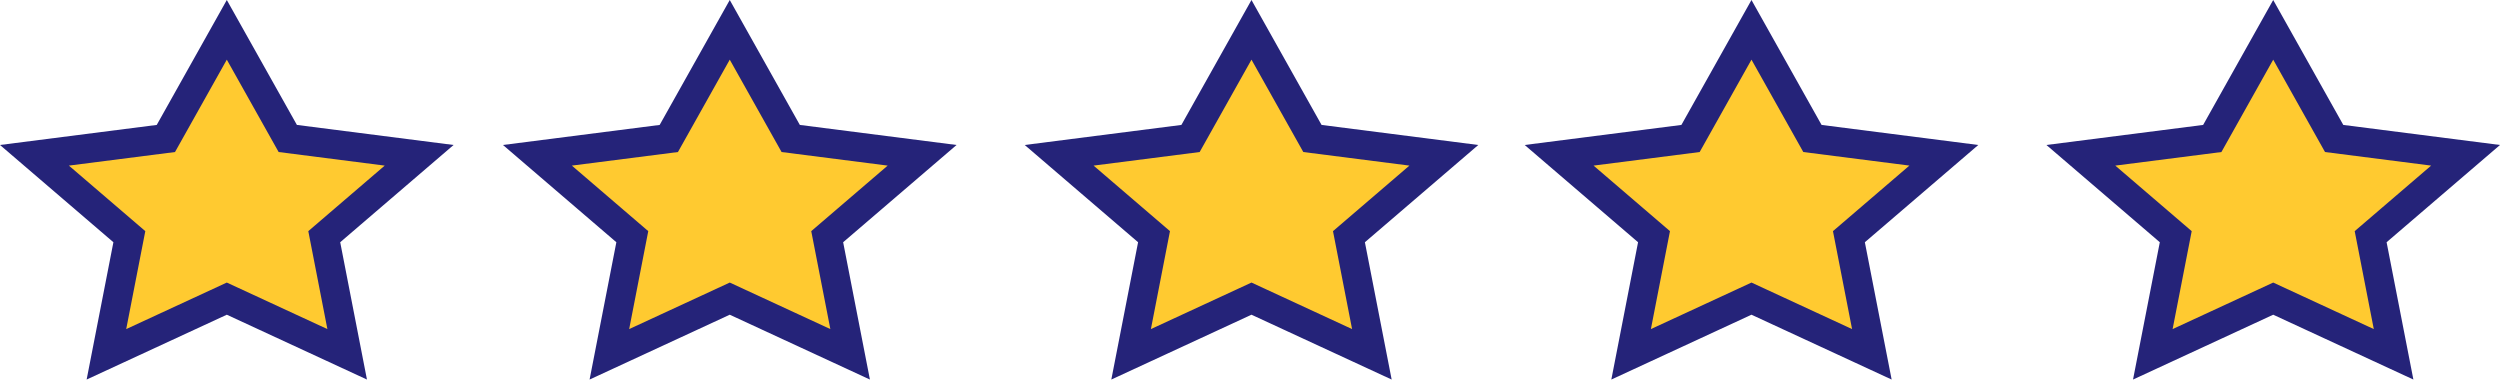
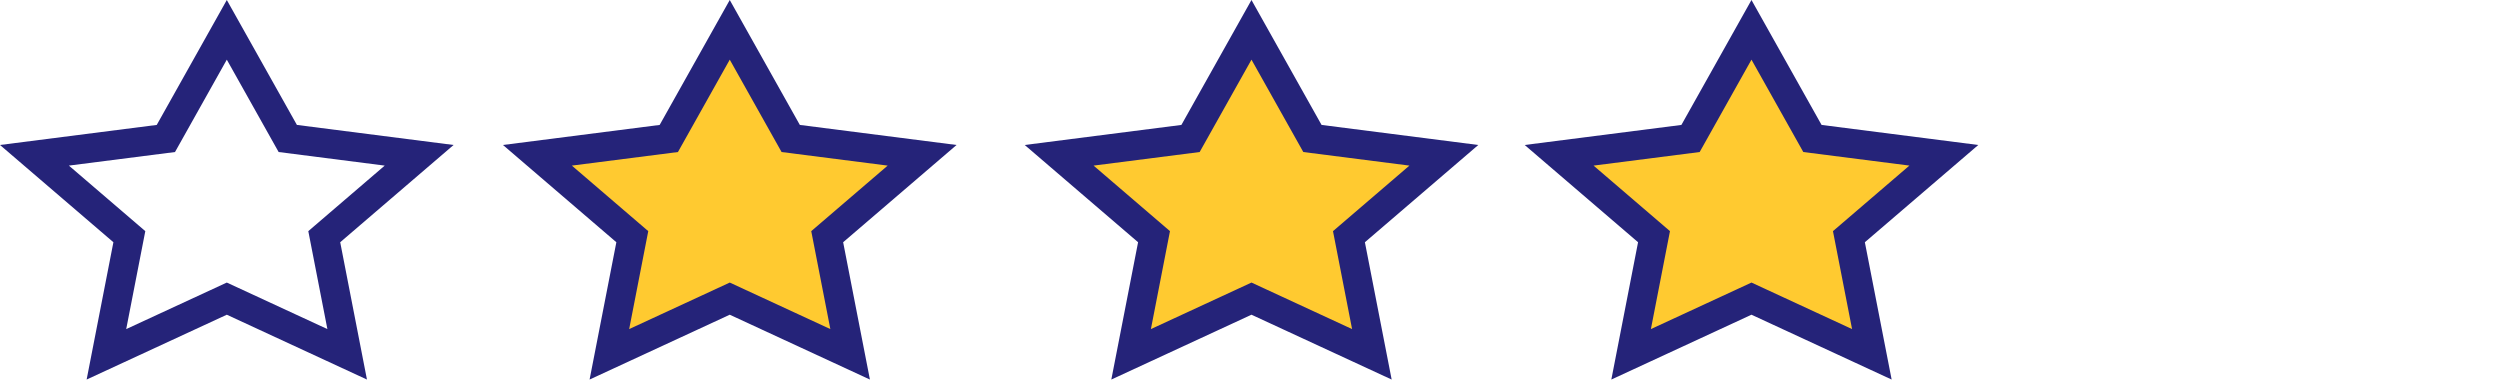
<svg xmlns="http://www.w3.org/2000/svg" id="icon-review-stars" width="171.301" height="26.007" viewBox="0 0 171.301 26.007">
  <g id="Shape_4" data-name="Shape 4" transform="translate(-1981.008 -2704.988)" fill="#ffca30">
-     <path d="M 1988.3 2729.266 L 1989.76 2721.777 L 1989.871 2721.206 L 1989.429 2720.827 L 1983.368 2715.628 L 1991.875 2714.54 L 1992.374 2714.476 L 1992.62 2714.038 L 1996.549 2707.032 L 2000.479 2714.038 L 2000.726 2714.476 L 2001.225 2714.54 L 2009.729 2715.628 L 2003.668 2720.827 L 2003.226 2721.206 L 2003.337 2721.777 L 2004.797 2729.266 L 1996.969 2725.645 L 1996.549 2725.451 L 1996.129 2725.645 L 1988.3 2729.266 Z" stroke="none" />
    <path d="M 1996.549 2709.076 L 1993 2715.405 L 1985.728 2716.335 L 1990.964 2720.826 L 1989.656 2727.537 L 1996.549 2724.349 L 2003.441 2727.537 L 2002.133 2720.826 L 2007.369 2716.335 L 2000.1 2715.405 L 1996.549 2709.076 M 1996.549 2704.988 L 2001.352 2713.548 L 2012.088 2714.922 L 2004.319 2721.586 L 2006.152 2730.995 L 1996.549 2726.552 L 1986.944 2730.995 L 1988.778 2721.586 L 1981.008 2714.922 L 1991.748 2713.548 L 1996.549 2704.988 Z" stroke="none" fill="#252379" />
  </g>
  <g id="Shape_4_copy_5" data-name="Shape 4 copy 5" transform="translate(-1981.008 -2704.988)" fill="#ffca30">
    <path d="M 2092.772 2729.266 L 2094.231 2721.777 L 2094.342 2721.206 L 2093.9 2720.827 L 2087.839 2715.628 L 2096.345 2714.54 L 2096.844 2714.476 L 2097.09 2714.038 L 2101.02 2707.032 L 2104.951 2714.038 L 2105.197 2714.476 L 2105.696 2714.54 L 2114.201 2715.628 L 2108.138 2720.827 L 2107.696 2721.206 L 2107.808 2721.777 L 2109.268 2729.266 L 2101.44 2725.645 L 2101.02 2725.451 L 2100.6 2725.645 L 2092.772 2729.266 Z" stroke="none" />
    <path d="M 2101.02 2709.076 L 2097.47 2715.405 L 2090.199 2716.335 L 2095.435 2720.826 L 2094.128 2727.537 L 2101.02 2724.349 L 2107.912 2727.537 L 2106.603 2720.826 L 2111.841 2716.334 L 2104.571 2715.405 L 2101.02 2709.076 M 2101.02 2704.988 L 2105.823 2713.548 L 2116.561 2714.922 L 2108.789 2721.586 L 2110.624 2730.995 L 2101.02 2726.552 L 2091.417 2730.995 L 2093.249 2721.586 L 2085.479 2714.922 L 2096.218 2713.548 L 2101.02 2704.988 Z" stroke="none" fill="#252379" />
  </g>
  <g id="Shape_4_copy_6" data-name="Shape 4 copy 6" transform="translate(-1981.008 -2704.988)" fill="#ffca30">
    <path d="M 2058.512 2729.266 L 2059.971 2721.777 L 2060.082 2721.206 L 2059.641 2720.827 L 2053.58 2715.628 L 2062.084 2714.54 L 2062.583 2714.476 L 2062.83 2714.038 L 2066.76 2707.032 L 2070.69 2714.038 L 2070.937 2714.476 L 2071.436 2714.54 L 2079.941 2715.628 L 2073.88 2720.827 L 2073.438 2721.206 L 2073.55 2721.777 L 2075.009 2729.266 L 2067.18 2725.645 L 2066.76 2725.451 L 2066.341 2725.645 L 2058.512 2729.266 Z" stroke="none" />
    <path d="M 2066.76 2709.076 L 2063.209 2715.405 L 2055.94 2716.335 L 2061.175 2720.826 L 2059.868 2727.537 L 2066.76 2724.349 L 2073.653 2727.537 L 2072.345 2720.826 L 2077.582 2716.335 L 2070.311 2715.405 L 2066.76 2709.076 M 2066.76 2704.988 L 2071.562 2713.548 L 2082.301 2714.922 L 2074.531 2721.586 L 2076.365 2730.995 L 2066.76 2726.552 L 2057.156 2730.995 L 2058.99 2721.586 L 2051.221 2714.922 L 2061.958 2713.548 L 2066.76 2704.988 Z" stroke="none" fill="#252379" />
  </g>
  <g id="Shape_4_copy_7" data-name="Shape 4 copy 7" transform="translate(-1981.008 -2704.988)" fill="#ffca30">
    <path d="M 2039.26 2729.266 L 2031.43 2725.645 L 2031.011 2725.451 L 2030.591 2725.645 L 2022.763 2729.266 L 2024.223 2721.777 L 2024.334 2721.206 L 2023.892 2720.827 L 2017.831 2715.628 L 2026.336 2714.54 L 2026.835 2714.476 L 2027.081 2714.038 L 2031.011 2707.032 L 2034.941 2714.038 L 2035.188 2714.476 L 2035.687 2714.54 L 2044.192 2715.628 L 2038.13 2720.827 L 2037.688 2721.206 L 2037.799 2721.777 L 2039.26 2729.266 Z" stroke="none" />
    <path d="M 2031.011 2709.076 L 2027.461 2715.405 L 2020.191 2716.335 L 2025.427 2720.826 L 2024.119 2727.537 L 2031.011 2724.349 L 2037.904 2727.537 L 2036.595 2720.826 L 2041.832 2716.335 L 2034.562 2715.405 L 2031.011 2709.076 M 2031.011 2704.988 L 2035.813 2713.548 L 2046.552 2714.922 L 2038.781 2721.586 L 2040.615 2730.995 L 2031.011 2726.552 L 2021.407 2730.995 L 2023.241 2721.586 L 2015.471 2714.922 L 2026.209 2713.548 L 2031.011 2704.988 Z" stroke="none" fill="#252379" />
  </g>
  <g id="Shape_4_copy_4" data-name="Shape 4 copy 4" transform="translate(-1981.008 -2704.988)" fill="#ffca30">
-     <path d="M 2128.52 2729.266 L 2129.98 2721.777 L 2130.092 2721.206 L 2129.65 2720.827 L 2123.588 2715.628 L 2132.095 2714.54 L 2132.594 2714.476 L 2132.84 2714.038 L 2136.769 2707.032 L 2140.699 2714.038 L 2140.945 2714.476 L 2141.444 2714.54 L 2149.949 2715.628 L 2143.888 2720.827 L 2143.446 2721.206 L 2143.557 2721.777 L 2145.018 2729.266 L 2137.189 2725.645 L 2136.769 2725.451 L 2136.35 2725.645 L 2128.52 2729.266 Z" stroke="none" />
-     <path d="M 2136.769 2709.076 L 2133.22 2715.405 L 2125.948 2716.335 L 2131.184 2720.826 L 2129.876 2727.537 L 2136.769 2724.349 L 2143.661 2727.537 L 2142.353 2720.826 L 2147.59 2716.335 L 2140.319 2715.405 L 2136.769 2709.076 M 2136.769 2704.988 L 2141.571 2713.548 L 2152.309 2714.922 L 2144.539 2721.586 L 2146.374 2730.995 L 2136.769 2726.552 L 2127.164 2730.995 L 2128.999 2721.586 L 2121.229 2714.922 L 2131.968 2713.548 L 2136.769 2704.988 Z" stroke="none" fill="#252379" />
-   </g>
+     </g>
</svg>